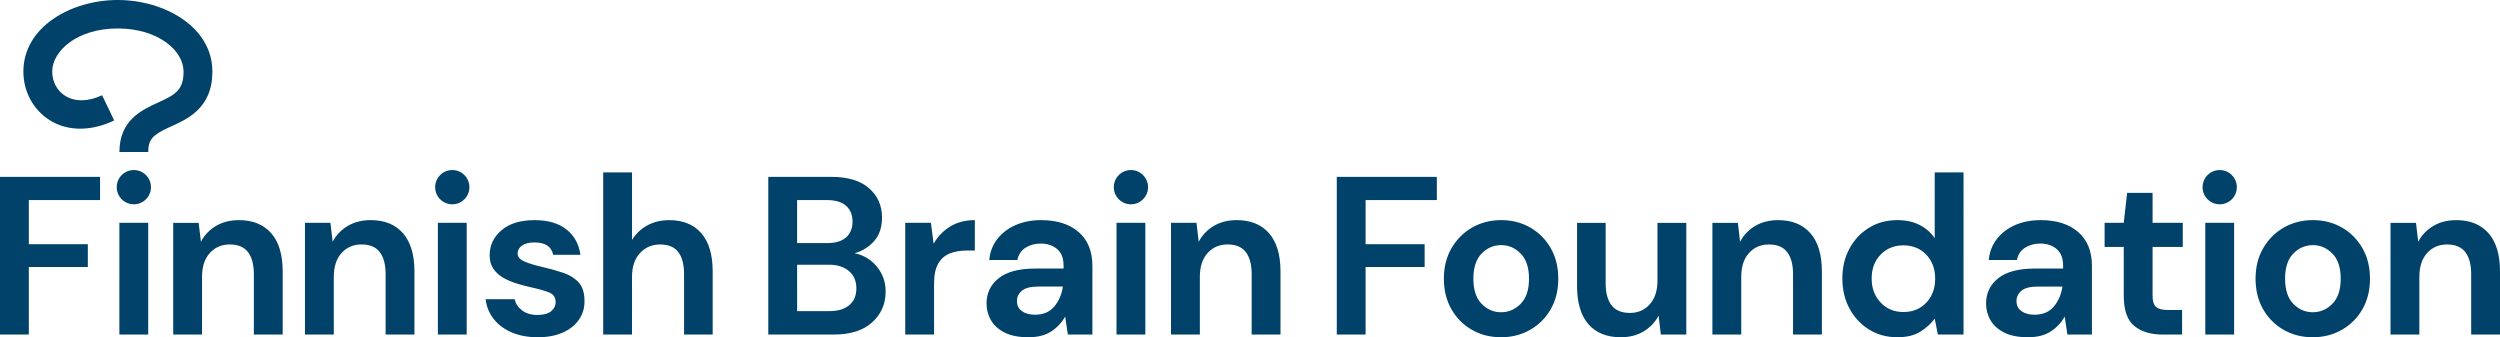
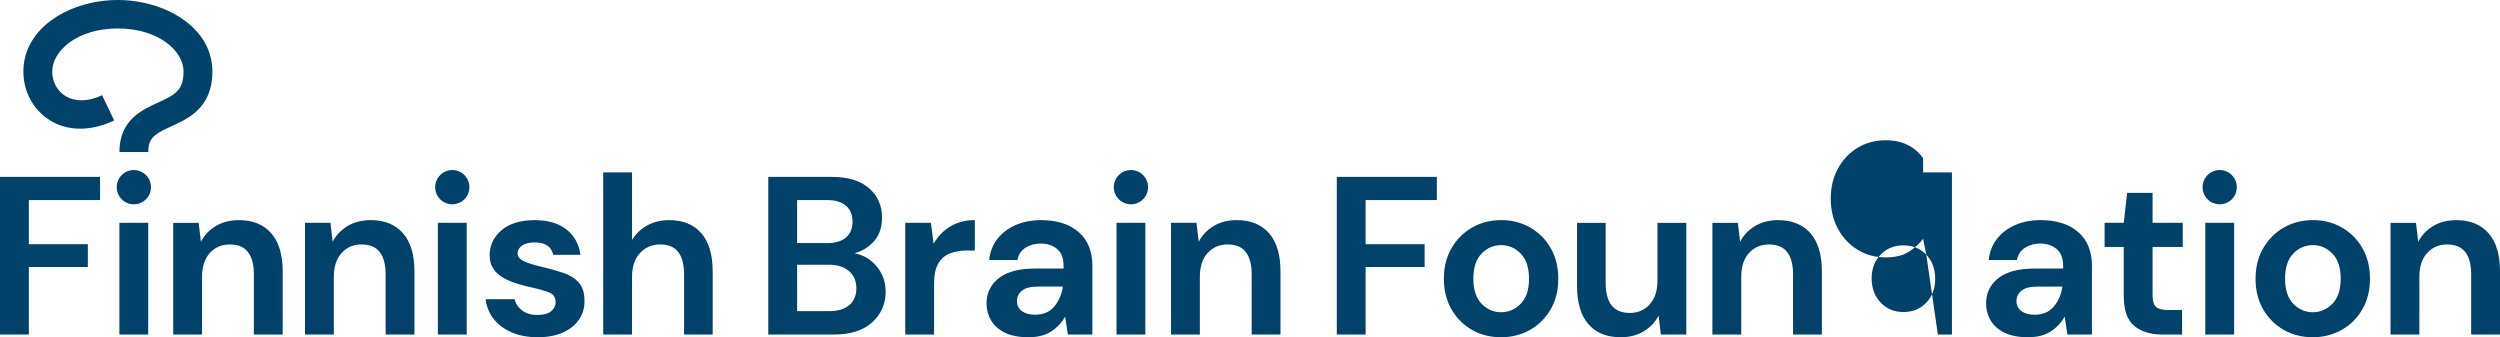
<svg xmlns="http://www.w3.org/2000/svg" version="1.1" id="Layer_1" x="0px" y="0px" viewBox="0 0 2528.03 341.03" style="enable-background:new 0 0 2528.03 341.03;" xml:space="preserve">
  <style type="text/css">
	.st0{fill:#01426A;}
</style>
-   <path class="st0" d="M2227.27,189.27c0-9.57,7.75-17.32,17.32-17.32c9.56,0,17.32,7.75,17.32,17.32s-7.75,17.32-17.32,17.32  C2235.02,206.59,2227.27,198.84,2227.27,189.27 M2446.49,338.3v-58.31c0-10.32,2.62-18.37,7.86-24.14  c5.24-5.77,11.96-8.65,20.16-8.65c8.35,0,14.5,2.58,18.45,7.74c3.95,5.16,5.92,12.6,5.92,22.32v61.04h29.15v-63.77  c0-17-3.87-29.91-11.62-38.72c-7.74-8.8-18.6-13.21-32.57-13.21c-8.96,0-16.74,1.98-23.35,5.92c-6.6,3.95-11.66,9.26-15.15,15.94  l-2.28-19.13h-25.74V338.3H2446.49z M2358.52,256.41c-5.62-5.69-12.15-8.54-19.59-8.54c-7.74,0-14.39,2.85-19.93,8.54  c-5.55,5.7-8.31,14.16-8.31,25.4c0,11.24,2.77,19.7,8.31,25.4c5.54,5.69,12.11,8.54,19.7,8.54c7.59,0,14.2-2.85,19.82-8.54  c5.62-5.69,8.43-14.16,8.43-25.4C2366.95,270.58,2364.14,262.11,2358.52,256.41 M2388.93,312.67c-5.09,8.88-12.04,15.83-20.84,20.84  c-8.81,5.01-18.6,7.52-29.38,7.52c-10.93,0-20.77-2.5-29.5-7.52c-8.73-5.01-15.64-11.96-20.73-20.84  c-5.09-8.88-7.63-19.17-7.63-30.86c0-11.69,2.58-21.98,7.74-30.86c5.16-8.88,12.11-15.83,20.84-20.84  c8.73-5.01,18.56-7.52,29.5-7.52c10.78,0,20.53,2.51,29.27,7.52c8.73,5.01,15.64,11.96,20.73,20.84c5.09,8.88,7.63,19.17,7.63,30.86  C2396.56,293.51,2394.01,303.79,2388.93,312.67 M2259.17,225.32h-29.16V338.3h29.16V225.32z M2186.74,338.3  c-11.84,0-21.34-2.88-28.47-8.65c-7.14-5.77-10.71-16.02-10.71-30.75v-49.2h-19.36v-24.37h19.36l3.42-30.29h25.74v30.29h30.52v24.37  h-30.52v49.43c0,5.47,1.17,9.22,3.53,11.27c2.35,2.05,6.41,3.07,12.19,3.07h14.12v24.83H2186.74z M2085.56,289.78  c-1.22,8.05-4.14,14.8-8.77,20.27c-4.63,5.47-11.13,8.2-19.48,8.2c-5.47,0-9.87-1.21-13.21-3.64c-3.34-2.43-5.01-5.84-5.01-10.25  c0-4.1,1.67-7.55,5.01-10.36c3.34-2.81,8.88-4.21,16.63-4.21H2085.56z M2115.39,338.3v-69.47c0-14.73-4.63-26.11-13.89-34.17  c-9.26-8.05-21.94-12.07-38.04-12.07c-9.42,0-17.92,1.63-25.51,4.9c-7.59,3.27-13.78,7.94-18.56,14.01  c-4.78,6.08-7.56,13.21-8.31,21.41h28.47c1.06-5.47,3.79-9.6,8.2-12.41c4.4-2.81,9.57-4.21,15.49-4.21c6.53,0,11.99,1.82,16.4,5.47  c4.4,3.64,6.61,9.34,6.61,17.08v2.73h-28.7c-16.4,0-28.7,3.27-36.9,9.79c-8.2,6.53-12.3,15.03-12.3,25.51  c0,6.23,1.52,11.92,4.56,17.08c3.04,5.16,7.67,9.3,13.89,12.41c6.23,3.11,14.2,4.67,23.92,4.67c9.41,0,17.12-1.97,23.12-5.92  c6-3.95,10.67-8.96,14.01-15.03l2.73,18.22H2115.39z M1947.87,257.55c-6-6.3-13.71-9.45-23.12-9.45c-9.26,0-16.93,3.11-23.01,9.34  c-6.07,6.23-9.11,14.28-9.11,24.14c0,9.87,3.04,17.99,9.11,24.37c6.07,6.38,13.74,9.57,23.01,9.57c9.41,0,17.12-3.15,23.12-9.45  c6-6.3,9-14.39,9-24.26C1956.87,271.94,1953.87,263.86,1947.87,257.55 M1959.6,338.3l-3.19-16.17c-3.65,5.01-8.47,9.42-14.46,13.21  c-6,3.79-13.78,5.69-23.35,5.69c-10.63,0-20.12-2.58-28.47-7.74c-8.35-5.16-14.96-12.22-19.82-21.18  c-4.86-8.96-7.29-19.13-7.29-30.52c0-11.39,2.43-21.52,7.29-30.41c4.86-8.88,11.46-15.87,19.82-20.96  c8.35-5.09,17.84-7.63,28.47-7.63c8.5,0,15.94,1.59,22.32,4.78c6.38,3.19,11.54,7.67,15.49,13.44V174.3h29.15V338.3H1959.6z   M1760.76,338.3v-58.31c0-10.32,2.62-18.37,7.86-24.14c5.24-5.77,11.96-8.65,20.16-8.65c8.35,0,14.5,2.58,18.45,7.74  c3.95,5.16,5.92,12.6,5.92,22.32v61.04h29.15v-63.77c0-17-3.87-29.91-11.62-38.72c-7.74-8.8-18.6-13.21-32.57-13.21  c-8.96,0-16.74,1.98-23.35,5.92c-6.61,3.95-11.66,9.26-15.15,15.94l-2.28-19.13h-25.74V338.3H1760.76z M1638.91,341.03  c-14.12,0-25.02-4.4-32.68-13.21c-7.67-8.8-11.5-21.71-11.5-38.72v-63.77h28.93v61.04c0,9.72,1.97,17.16,5.92,22.32  c3.95,5.16,10.17,7.74,18.68,7.74c8.05,0,14.69-2.88,19.93-8.65c5.24-5.77,7.86-13.82,7.86-24.14v-58.31h29.15V338.3h-25.74  l-2.28-19.13c-3.49,6.68-8.54,12-15.15,15.94C1655.42,339.06,1647.72,341.03,1638.91,341.03 M1546.16,281.81  c0,11.24-2.81,19.7-8.43,25.4c-5.62,5.69-12.22,8.54-19.82,8.54c-7.59,0-14.16-2.85-19.7-8.54c-5.55-5.69-8.31-14.16-8.31-25.4  c0-11.23,2.77-19.7,8.31-25.4c5.54-5.69,12.18-8.54,19.93-8.54c7.44,0,13.97,2.85,19.59,8.54  C1543.35,262.11,1546.16,270.58,1546.16,281.81 M1575.77,281.81c0-11.69-2.54-21.98-7.63-30.86c-5.09-8.88-12-15.83-20.73-20.84  c-8.73-5.01-18.49-7.52-29.27-7.52c-10.93,0-20.77,2.51-29.5,7.52c-8.73,5.01-15.68,11.96-20.84,20.84  c-5.16,8.88-7.74,19.17-7.74,30.86c0,11.7,2.54,21.98,7.63,30.86c5.08,8.88,11.99,15.83,20.73,20.84  c8.73,5.01,18.56,7.52,29.49,7.52c10.78,0,20.57-2.5,29.38-7.52c8.8-5.01,15.75-11.96,20.84-20.84  C1573.23,303.79,1575.77,293.51,1575.77,281.81 M1351.77,338.3V178.86h101.18v23.46h-72.03v44.64h59.68v23.01h-59.68v68.33H1351.77z   M149.92,153.72h-29.15c0-32.21,22.55-42.48,39.02-49.98c17.44-7.94,25.83-12.59,25.83-31.4c0-21.06-25.51-43.56-66.61-43.56  s-66.2,22.79-66.2,43.56c0,10.22,4.85,19.37,12.96,24.49c9.76,6.15,23.21,6.26,37.47-0.54l12.22,25.51  c-23.28,11.11-46.99,11.21-65.25-0.31C33.58,111,23.65,92.63,23.65,72.35C23.65,27.06,72.13,0,119,0  c47.07,0,95.76,27.06,95.76,72.35c0,38.4-26.95,48.76-44.03,56.54C154.15,136.44,149.92,141.31,149.92,153.72 M1126.29,189.27  c0-9.57,7.75-17.32,17.32-17.32c9.56,0,17.32,7.75,17.32,17.32s-7.75,17.32-17.32,17.32  C1134.04,206.59,1126.29,198.84,1126.29,189.27 M440.03,189.27c0-9.57,7.75-17.32,17.32-17.32c9.56,0,17.32,7.75,17.32,17.32  s-7.75,17.32-17.32,17.32C447.79,206.59,440.03,198.84,440.03,189.27 M135.35,206.59c9.56,0,17.32-7.75,17.32-17.32  s-7.75-17.32-17.32-17.32c-9.57,0-17.32,7.75-17.32,17.32S125.78,206.59,135.35,206.59 M1184.15,338.3V225.32h25.74l2.28,19.13  c3.49-6.68,8.54-11.99,15.15-15.94c6.6-3.95,14.39-5.92,23.35-5.92c13.97,0,24.83,4.41,32.57,13.21  c7.74,8.81,11.62,21.72,11.62,38.72v63.77h-29.15v-61.04c0-9.72-1.97-17.16-5.92-22.32c-3.95-5.16-10.1-7.74-18.45-7.74  c-8.2,0-14.92,2.89-20.16,8.65c-5.24,5.77-7.86,13.82-7.86,24.14v58.31H1184.15z M1158.18,225.32h-29.15V338.3h29.15V225.32z   M1049.99,289.78c-7.74,0-13.29,1.41-16.63,4.21c-3.34,2.81-5.01,6.26-5.01,10.36c0,4.41,1.67,7.82,5.01,10.25  c3.34,2.43,7.74,3.64,13.21,3.64c8.35,0,14.84-2.73,19.47-8.2c4.63-5.47,7.55-12.22,8.77-20.27H1049.99z M1079.83,338.3l-2.73-18.22  c-3.34,6.07-8.01,11.08-14.01,15.03c-6,3.95-13.71,5.92-23.12,5.92c-9.72,0-17.69-1.56-23.92-4.67  c-6.23-3.11-10.86-7.25-13.89-12.41c-3.04-5.16-4.56-10.85-4.56-17.08c0-10.48,4.1-18.98,12.3-25.51c8.2-6.53,20.5-9.79,36.9-9.79  h28.7v-2.73c0-7.74-2.2-13.44-6.61-17.08c-4.41-3.64-9.87-5.47-16.4-5.47c-5.92,0-11.09,1.4-15.49,4.21  c-4.41,2.81-7.14,6.95-8.2,12.41h-28.47c0.76-8.2,3.53-15.33,8.31-21.41c4.78-6.07,10.97-10.74,18.56-14.01  c7.59-3.26,16.09-4.9,25.51-4.9c16.09,0,28.77,4.03,38.04,12.07c9.26,8.05,13.89,19.44,13.89,34.17v69.47H1079.83z M944.54,338.3  v-51.48c0-8.65,1.4-15.41,4.21-20.27c2.81-4.86,6.72-8.27,11.73-10.25c5.01-1.97,10.71-2.96,17.08-2.96h8.2v-30.75  c-9.57,0-17.88,2.16-24.94,6.49c-7.06,4.33-12.64,10.14-16.74,17.42l-2.73-21.18h-25.96V338.3H944.54z M855.6,208.13  c-4.33-3.87-10.82-5.81-19.47-5.81h-30.07v43.5h30.52c8.2,0,14.5-1.9,18.9-5.69c4.4-3.79,6.61-9.19,6.61-16.17  C862.09,217.28,859.92,212,855.6,208.13 M806.06,314.61h32.57c8.66,0,15.37-2.01,20.16-6.04c4.78-4.02,7.18-9.68,7.18-16.97  c0-7.44-2.51-13.29-7.52-17.54c-5.01-4.25-11.77-6.38-20.27-6.38h-32.11V314.61z M864.14,256.07c9.11,1.82,16.63,6.34,22.55,13.55  c5.92,7.21,8.88,15.6,8.88,25.17c0,12.61-4.56,23.01-13.67,31.21c-9.11,8.2-22.02,12.3-38.72,12.3H776.9V178.86h64  c16.55,0,29.19,3.84,37.92,11.5c8.73,7.67,13.1,17.5,13.1,29.5c0,10.02-2.7,18.03-8.09,24.03  C878.45,249.89,871.88,253.95,864.14,256.07 M639.11,338.3v-58.31c0-10.32,2.69-18.37,8.09-24.14c5.39-5.77,12.19-8.65,20.39-8.65  c8.35,0,14.46,2.58,18.34,7.74c3.87,5.16,5.81,12.6,5.81,22.32v61.04h28.93v-63.77c0-17-3.84-29.91-11.5-38.72  c-7.67-8.8-18.49-13.21-32.46-13.21c-8.35,0-15.76,1.79-22.21,5.35c-6.46,3.57-11.58,8.47-15.38,14.69V174.3h-29.15V338.3H639.11z   M543.9,341.03c-10.02,0-18.83-1.63-26.42-4.9c-7.59-3.26-13.67-7.78-18.22-13.55c-4.56-5.77-7.29-12.45-8.2-20.04h29.38  c0.91,4.41,3.38,8.16,7.4,11.27c4.02,3.11,9.22,4.67,15.6,4.67c6.38,0,11.05-1.29,14.01-3.87c2.96-2.58,4.44-5.54,4.44-8.88  c0-4.86-2.13-8.16-6.38-9.91c-4.25-1.74-10.17-3.45-17.77-5.12c-4.86-1.06-9.79-2.35-14.8-3.87c-5.01-1.52-9.6-3.45-13.78-5.81  c-4.18-2.35-7.55-5.39-10.14-9.11c-2.58-3.72-3.87-8.31-3.87-13.78c0-10.02,3.98-18.45,11.96-25.28  c7.97-6.83,19.17-10.25,33.6-10.25c13.36,0,24.03,3.11,32,9.34c7.97,6.23,12.72,14.8,14.24,25.74h-27.56  c-1.67-8.35-7.97-12.53-18.91-12.53c-5.47,0-9.68,1.06-12.64,3.19c-2.96,2.13-4.44,4.78-4.44,7.97c0,3.34,2.2,6,6.61,7.97  c4.4,1.98,10.25,3.8,17.54,5.47c7.89,1.82,15.15,3.84,21.75,6.04c6.61,2.2,11.88,5.47,15.83,9.79c3.95,4.33,5.92,10.52,5.92,18.56  c0.15,6.99-1.67,13.29-5.47,18.9c-3.8,5.62-9.26,10.02-16.4,13.21C562.04,339.44,553.62,341.03,543.9,341.03 M471.93,225.32h-29.15  V338.3h29.15V225.32z M308.39,338.3V225.32h25.74l2.28,19.13c3.49-6.68,8.54-11.99,15.15-15.94c6.61-3.95,14.39-5.92,23.35-5.92  c13.97,0,24.83,4.41,32.57,13.21c7.74,8.81,11.62,21.72,11.62,38.72v63.77h-29.15v-61.04c0-9.72-1.98-17.16-5.92-22.32  c-3.95-5.16-10.1-7.74-18.45-7.74c-8.2,0-14.92,2.89-20.16,8.65c-5.24,5.77-7.86,13.82-7.86,24.14v58.31H308.39z M204.31,338.3  v-58.31c0-10.32,2.62-18.37,7.86-24.14c5.24-5.77,11.96-8.65,20.16-8.65c8.35,0,14.5,2.58,18.45,7.74  c3.95,5.16,5.92,12.6,5.92,22.32v61.04h29.15v-63.77c0-17-3.87-29.91-11.62-38.72c-7.74-8.8-18.6-13.21-32.57-13.21  c-8.96,0-16.74,1.98-23.35,5.92c-6.61,3.95-11.65,9.26-15.15,15.94l-2.28-19.13h-25.74V338.3H204.31z M120.72,225.32h29.15V338.3  h-29.15V225.32z M29.15,338.3v-68.33h59.67v-23.01H29.15v-44.64h72.03v-23.46H0V338.3H29.15z" />
+   <path class="st0" d="M2227.27,189.27c0-9.57,7.75-17.32,17.32-17.32c9.56,0,17.32,7.75,17.32,17.32s-7.75,17.32-17.32,17.32  C2235.02,206.59,2227.27,198.84,2227.27,189.27 M2446.49,338.3v-58.31c0-10.32,2.62-18.37,7.86-24.14  c5.24-5.77,11.96-8.65,20.16-8.65c8.35,0,14.5,2.58,18.45,7.74c3.95,5.16,5.92,12.6,5.92,22.32v61.04h29.15v-63.77  c0-17-3.87-29.91-11.62-38.72c-7.74-8.8-18.6-13.21-32.57-13.21c-8.96,0-16.74,1.98-23.35,5.92c-6.6,3.95-11.66,9.26-15.15,15.94  l-2.28-19.13h-25.74V338.3H2446.49z M2358.52,256.41c-5.62-5.69-12.15-8.54-19.59-8.54c-7.74,0-14.39,2.85-19.93,8.54  c-5.55,5.7-8.31,14.16-8.31,25.4c0,11.24,2.77,19.7,8.31,25.4c5.54,5.69,12.11,8.54,19.7,8.54c7.59,0,14.2-2.85,19.82-8.54  c5.62-5.69,8.43-14.16,8.43-25.4C2366.95,270.58,2364.14,262.11,2358.52,256.41 M2388.93,312.67c-5.09,8.88-12.04,15.83-20.84,20.84  c-8.81,5.01-18.6,7.52-29.38,7.52c-10.93,0-20.77-2.5-29.5-7.52c-8.73-5.01-15.64-11.96-20.73-20.84  c-5.09-8.88-7.63-19.17-7.63-30.86c0-11.69,2.58-21.98,7.74-30.86c5.16-8.88,12.11-15.83,20.84-20.84  c8.73-5.01,18.56-7.52,29.5-7.52c10.78,0,20.53,2.51,29.27,7.52c8.73,5.01,15.64,11.96,20.73,20.84c5.09,8.88,7.63,19.17,7.63,30.86  C2396.56,293.51,2394.01,303.79,2388.93,312.67 M2259.17,225.32h-29.16V338.3h29.16V225.32z M2186.74,338.3  c-11.84,0-21.34-2.88-28.47-8.65c-7.14-5.77-10.71-16.02-10.71-30.75v-49.2h-19.36v-24.37h19.36l3.42-30.29h25.74v30.29h30.52v24.37  h-30.52v49.43c0,5.47,1.17,9.22,3.53,11.27c2.35,2.05,6.41,3.07,12.19,3.07h14.12v24.83H2186.74z M2085.56,289.78  c-1.22,8.05-4.14,14.8-8.77,20.27c-4.63,5.47-11.13,8.2-19.48,8.2c-5.47,0-9.87-1.21-13.21-3.64c-3.34-2.43-5.01-5.84-5.01-10.25  c0-4.1,1.67-7.55,5.01-10.36c3.34-2.81,8.88-4.21,16.63-4.21H2085.56z M2115.39,338.3v-69.47c0-14.73-4.63-26.11-13.89-34.17  c-9.26-8.05-21.94-12.07-38.04-12.07c-9.42,0-17.92,1.63-25.51,4.9c-7.59,3.27-13.78,7.94-18.56,14.01  c-4.78,6.08-7.56,13.21-8.31,21.41h28.47c1.06-5.47,3.79-9.6,8.2-12.41c4.4-2.81,9.57-4.21,15.49-4.21c6.53,0,11.99,1.82,16.4,5.47  c4.4,3.64,6.61,9.34,6.61,17.08v2.73h-28.7c-16.4,0-28.7,3.27-36.9,9.79c-8.2,6.53-12.3,15.03-12.3,25.51  c0,6.23,1.52,11.92,4.56,17.08c3.04,5.16,7.67,9.3,13.89,12.41c6.23,3.11,14.2,4.67,23.92,4.67c9.41,0,17.12-1.97,23.12-5.92  c6-3.95,10.67-8.96,14.01-15.03l2.73,18.22H2115.39z M1947.87,257.55c-6-6.3-13.71-9.45-23.12-9.45c-9.26,0-16.93,3.11-23.01,9.34  c-6.07,6.23-9.11,14.28-9.11,24.14c0,9.87,3.04,17.99,9.11,24.37c6.07,6.38,13.74,9.57,23.01,9.57c9.41,0,17.12-3.15,23.12-9.45  c6-6.3,9-14.39,9-24.26C1956.87,271.94,1953.87,263.86,1947.87,257.55 l-3.19-16.17c-3.65,5.01-8.47,9.42-14.46,13.21  c-6,3.79-13.78,5.69-23.35,5.69c-10.63,0-20.12-2.58-28.47-7.74c-8.35-5.16-14.96-12.22-19.82-21.18  c-4.86-8.96-7.29-19.13-7.29-30.52c0-11.39,2.43-21.52,7.29-30.41c4.86-8.88,11.46-15.87,19.82-20.96  c8.35-5.09,17.84-7.63,28.47-7.63c8.5,0,15.94,1.59,22.32,4.78c6.38,3.19,11.54,7.67,15.49,13.44V174.3h29.15V338.3H1959.6z   M1760.76,338.3v-58.31c0-10.32,2.62-18.37,7.86-24.14c5.24-5.77,11.96-8.65,20.16-8.65c8.35,0,14.5,2.58,18.45,7.74  c3.95,5.16,5.92,12.6,5.92,22.32v61.04h29.15v-63.77c0-17-3.87-29.91-11.62-38.72c-7.74-8.8-18.6-13.21-32.57-13.21  c-8.96,0-16.74,1.98-23.35,5.92c-6.61,3.95-11.66,9.26-15.15,15.94l-2.28-19.13h-25.74V338.3H1760.76z M1638.91,341.03  c-14.12,0-25.02-4.4-32.68-13.21c-7.67-8.8-11.5-21.71-11.5-38.72v-63.77h28.93v61.04c0,9.72,1.97,17.16,5.92,22.32  c3.95,5.16,10.17,7.74,18.68,7.74c8.05,0,14.69-2.88,19.93-8.65c5.24-5.77,7.86-13.82,7.86-24.14v-58.31h29.15V338.3h-25.74  l-2.28-19.13c-3.49,6.68-8.54,12-15.15,15.94C1655.42,339.06,1647.72,341.03,1638.91,341.03 M1546.16,281.81  c0,11.24-2.81,19.7-8.43,25.4c-5.62,5.69-12.22,8.54-19.82,8.54c-7.59,0-14.16-2.85-19.7-8.54c-5.55-5.69-8.31-14.16-8.31-25.4  c0-11.23,2.77-19.7,8.31-25.4c5.54-5.69,12.18-8.54,19.93-8.54c7.44,0,13.97,2.85,19.59,8.54  C1543.35,262.11,1546.16,270.58,1546.16,281.81 M1575.77,281.81c0-11.69-2.54-21.98-7.63-30.86c-5.09-8.88-12-15.83-20.73-20.84  c-8.73-5.01-18.49-7.52-29.27-7.52c-10.93,0-20.77,2.51-29.5,7.52c-8.73,5.01-15.68,11.96-20.84,20.84  c-5.16,8.88-7.74,19.17-7.74,30.86c0,11.7,2.54,21.98,7.63,30.86c5.08,8.88,11.99,15.83,20.73,20.84  c8.73,5.01,18.56,7.52,29.49,7.52c10.78,0,20.57-2.5,29.38-7.52c8.8-5.01,15.75-11.96,20.84-20.84  C1573.23,303.79,1575.77,293.51,1575.77,281.81 M1351.77,338.3V178.86h101.18v23.46h-72.03v44.64h59.68v23.01h-59.68v68.33H1351.77z   M149.92,153.72h-29.15c0-32.21,22.55-42.48,39.02-49.98c17.44-7.94,25.83-12.59,25.83-31.4c0-21.06-25.51-43.56-66.61-43.56  s-66.2,22.79-66.2,43.56c0,10.22,4.85,19.37,12.96,24.49c9.76,6.15,23.21,6.26,37.47-0.54l12.22,25.51  c-23.28,11.11-46.99,11.21-65.25-0.31C33.58,111,23.65,92.63,23.65,72.35C23.65,27.06,72.13,0,119,0  c47.07,0,95.76,27.06,95.76,72.35c0,38.4-26.95,48.76-44.03,56.54C154.15,136.44,149.92,141.31,149.92,153.72 M1126.29,189.27  c0-9.57,7.75-17.32,17.32-17.32c9.56,0,17.32,7.75,17.32,17.32s-7.75,17.32-17.32,17.32  C1134.04,206.59,1126.29,198.84,1126.29,189.27 M440.03,189.27c0-9.57,7.75-17.32,17.32-17.32c9.56,0,17.32,7.75,17.32,17.32  s-7.75,17.32-17.32,17.32C447.79,206.59,440.03,198.84,440.03,189.27 M135.35,206.59c9.56,0,17.32-7.75,17.32-17.32  s-7.75-17.32-17.32-17.32c-9.57,0-17.32,7.75-17.32,17.32S125.78,206.59,135.35,206.59 M1184.15,338.3V225.32h25.74l2.28,19.13  c3.49-6.68,8.54-11.99,15.15-15.94c6.6-3.95,14.39-5.92,23.35-5.92c13.97,0,24.83,4.41,32.57,13.21  c7.74,8.81,11.62,21.72,11.62,38.72v63.77h-29.15v-61.04c0-9.72-1.97-17.16-5.92-22.32c-3.95-5.16-10.1-7.74-18.45-7.74  c-8.2,0-14.92,2.89-20.16,8.65c-5.24,5.77-7.86,13.82-7.86,24.14v58.31H1184.15z M1158.18,225.32h-29.15V338.3h29.15V225.32z   M1049.99,289.78c-7.74,0-13.29,1.41-16.63,4.21c-3.34,2.81-5.01,6.26-5.01,10.36c0,4.41,1.67,7.82,5.01,10.25  c3.34,2.43,7.74,3.64,13.21,3.64c8.35,0,14.84-2.73,19.47-8.2c4.63-5.47,7.55-12.22,8.77-20.27H1049.99z M1079.83,338.3l-2.73-18.22  c-3.34,6.07-8.01,11.08-14.01,15.03c-6,3.95-13.71,5.92-23.12,5.92c-9.72,0-17.69-1.56-23.92-4.67  c-6.23-3.11-10.86-7.25-13.89-12.41c-3.04-5.16-4.56-10.85-4.56-17.08c0-10.48,4.1-18.98,12.3-25.51c8.2-6.53,20.5-9.79,36.9-9.79  h28.7v-2.73c0-7.74-2.2-13.44-6.61-17.08c-4.41-3.64-9.87-5.47-16.4-5.47c-5.92,0-11.09,1.4-15.49,4.21  c-4.41,2.81-7.14,6.95-8.2,12.41h-28.47c0.76-8.2,3.53-15.33,8.31-21.41c4.78-6.07,10.97-10.74,18.56-14.01  c7.59-3.26,16.09-4.9,25.51-4.9c16.09,0,28.77,4.03,38.04,12.07c9.26,8.05,13.89,19.44,13.89,34.17v69.47H1079.83z M944.54,338.3  v-51.48c0-8.65,1.4-15.41,4.21-20.27c2.81-4.86,6.72-8.27,11.73-10.25c5.01-1.97,10.71-2.96,17.08-2.96h8.2v-30.75  c-9.57,0-17.88,2.16-24.94,6.49c-7.06,4.33-12.64,10.14-16.74,17.42l-2.73-21.18h-25.96V338.3H944.54z M855.6,208.13  c-4.33-3.87-10.82-5.81-19.47-5.81h-30.07v43.5h30.52c8.2,0,14.5-1.9,18.9-5.69c4.4-3.79,6.61-9.19,6.61-16.17  C862.09,217.28,859.92,212,855.6,208.13 M806.06,314.61h32.57c8.66,0,15.37-2.01,20.16-6.04c4.78-4.02,7.18-9.68,7.18-16.97  c0-7.44-2.51-13.29-7.52-17.54c-5.01-4.25-11.77-6.38-20.27-6.38h-32.11V314.61z M864.14,256.07c9.11,1.82,16.63,6.34,22.55,13.55  c5.92,7.21,8.88,15.6,8.88,25.17c0,12.61-4.56,23.01-13.67,31.21c-9.11,8.2-22.02,12.3-38.72,12.3H776.9V178.86h64  c16.55,0,29.19,3.84,37.92,11.5c8.73,7.67,13.1,17.5,13.1,29.5c0,10.02-2.7,18.03-8.09,24.03  C878.45,249.89,871.88,253.95,864.14,256.07 M639.11,338.3v-58.31c0-10.32,2.69-18.37,8.09-24.14c5.39-5.77,12.19-8.65,20.39-8.65  c8.35,0,14.46,2.58,18.34,7.74c3.87,5.16,5.81,12.6,5.81,22.32v61.04h28.93v-63.77c0-17-3.84-29.91-11.5-38.72  c-7.67-8.8-18.49-13.21-32.46-13.21c-8.35,0-15.76,1.79-22.21,5.35c-6.46,3.57-11.58,8.47-15.38,14.69V174.3h-29.15V338.3H639.11z   M543.9,341.03c-10.02,0-18.83-1.63-26.42-4.9c-7.59-3.26-13.67-7.78-18.22-13.55c-4.56-5.77-7.29-12.45-8.2-20.04h29.38  c0.91,4.41,3.38,8.16,7.4,11.27c4.02,3.11,9.22,4.67,15.6,4.67c6.38,0,11.05-1.29,14.01-3.87c2.96-2.58,4.44-5.54,4.44-8.88  c0-4.86-2.13-8.16-6.38-9.91c-4.25-1.74-10.17-3.45-17.77-5.12c-4.86-1.06-9.79-2.35-14.8-3.87c-5.01-1.52-9.6-3.45-13.78-5.81  c-4.18-2.35-7.55-5.39-10.14-9.11c-2.58-3.72-3.87-8.31-3.87-13.78c0-10.02,3.98-18.45,11.96-25.28  c7.97-6.83,19.17-10.25,33.6-10.25c13.36,0,24.03,3.11,32,9.34c7.97,6.23,12.72,14.8,14.24,25.74h-27.56  c-1.67-8.35-7.97-12.53-18.91-12.53c-5.47,0-9.68,1.06-12.64,3.19c-2.96,2.13-4.44,4.78-4.44,7.97c0,3.34,2.2,6,6.61,7.97  c4.4,1.98,10.25,3.8,17.54,5.47c7.89,1.82,15.15,3.84,21.75,6.04c6.61,2.2,11.88,5.47,15.83,9.79c3.95,4.33,5.92,10.52,5.92,18.56  c0.15,6.99-1.67,13.29-5.47,18.9c-3.8,5.62-9.26,10.02-16.4,13.21C562.04,339.44,553.62,341.03,543.9,341.03 M471.93,225.32h-29.15  V338.3h29.15V225.32z M308.39,338.3V225.32h25.74l2.28,19.13c3.49-6.68,8.54-11.99,15.15-15.94c6.61-3.95,14.39-5.92,23.35-5.92  c13.97,0,24.83,4.41,32.57,13.21c7.74,8.81,11.62,21.72,11.62,38.72v63.77h-29.15v-61.04c0-9.72-1.98-17.16-5.92-22.32  c-3.95-5.16-10.1-7.74-18.45-7.74c-8.2,0-14.92,2.89-20.16,8.65c-5.24,5.77-7.86,13.82-7.86,24.14v58.31H308.39z M204.31,338.3  v-58.31c0-10.32,2.62-18.37,7.86-24.14c5.24-5.77,11.96-8.65,20.16-8.65c8.35,0,14.5,2.58,18.45,7.74  c3.95,5.16,5.92,12.6,5.92,22.32v61.04h29.15v-63.77c0-17-3.87-29.91-11.62-38.72c-7.74-8.8-18.6-13.21-32.57-13.21  c-8.96,0-16.74,1.98-23.35,5.92c-6.61,3.95-11.65,9.26-15.15,15.94l-2.28-19.13h-25.74V338.3H204.31z M120.72,225.32h29.15V338.3  h-29.15V225.32z M29.15,338.3v-68.33h59.67v-23.01H29.15v-44.64h72.03v-23.46H0V338.3H29.15z" />
</svg>